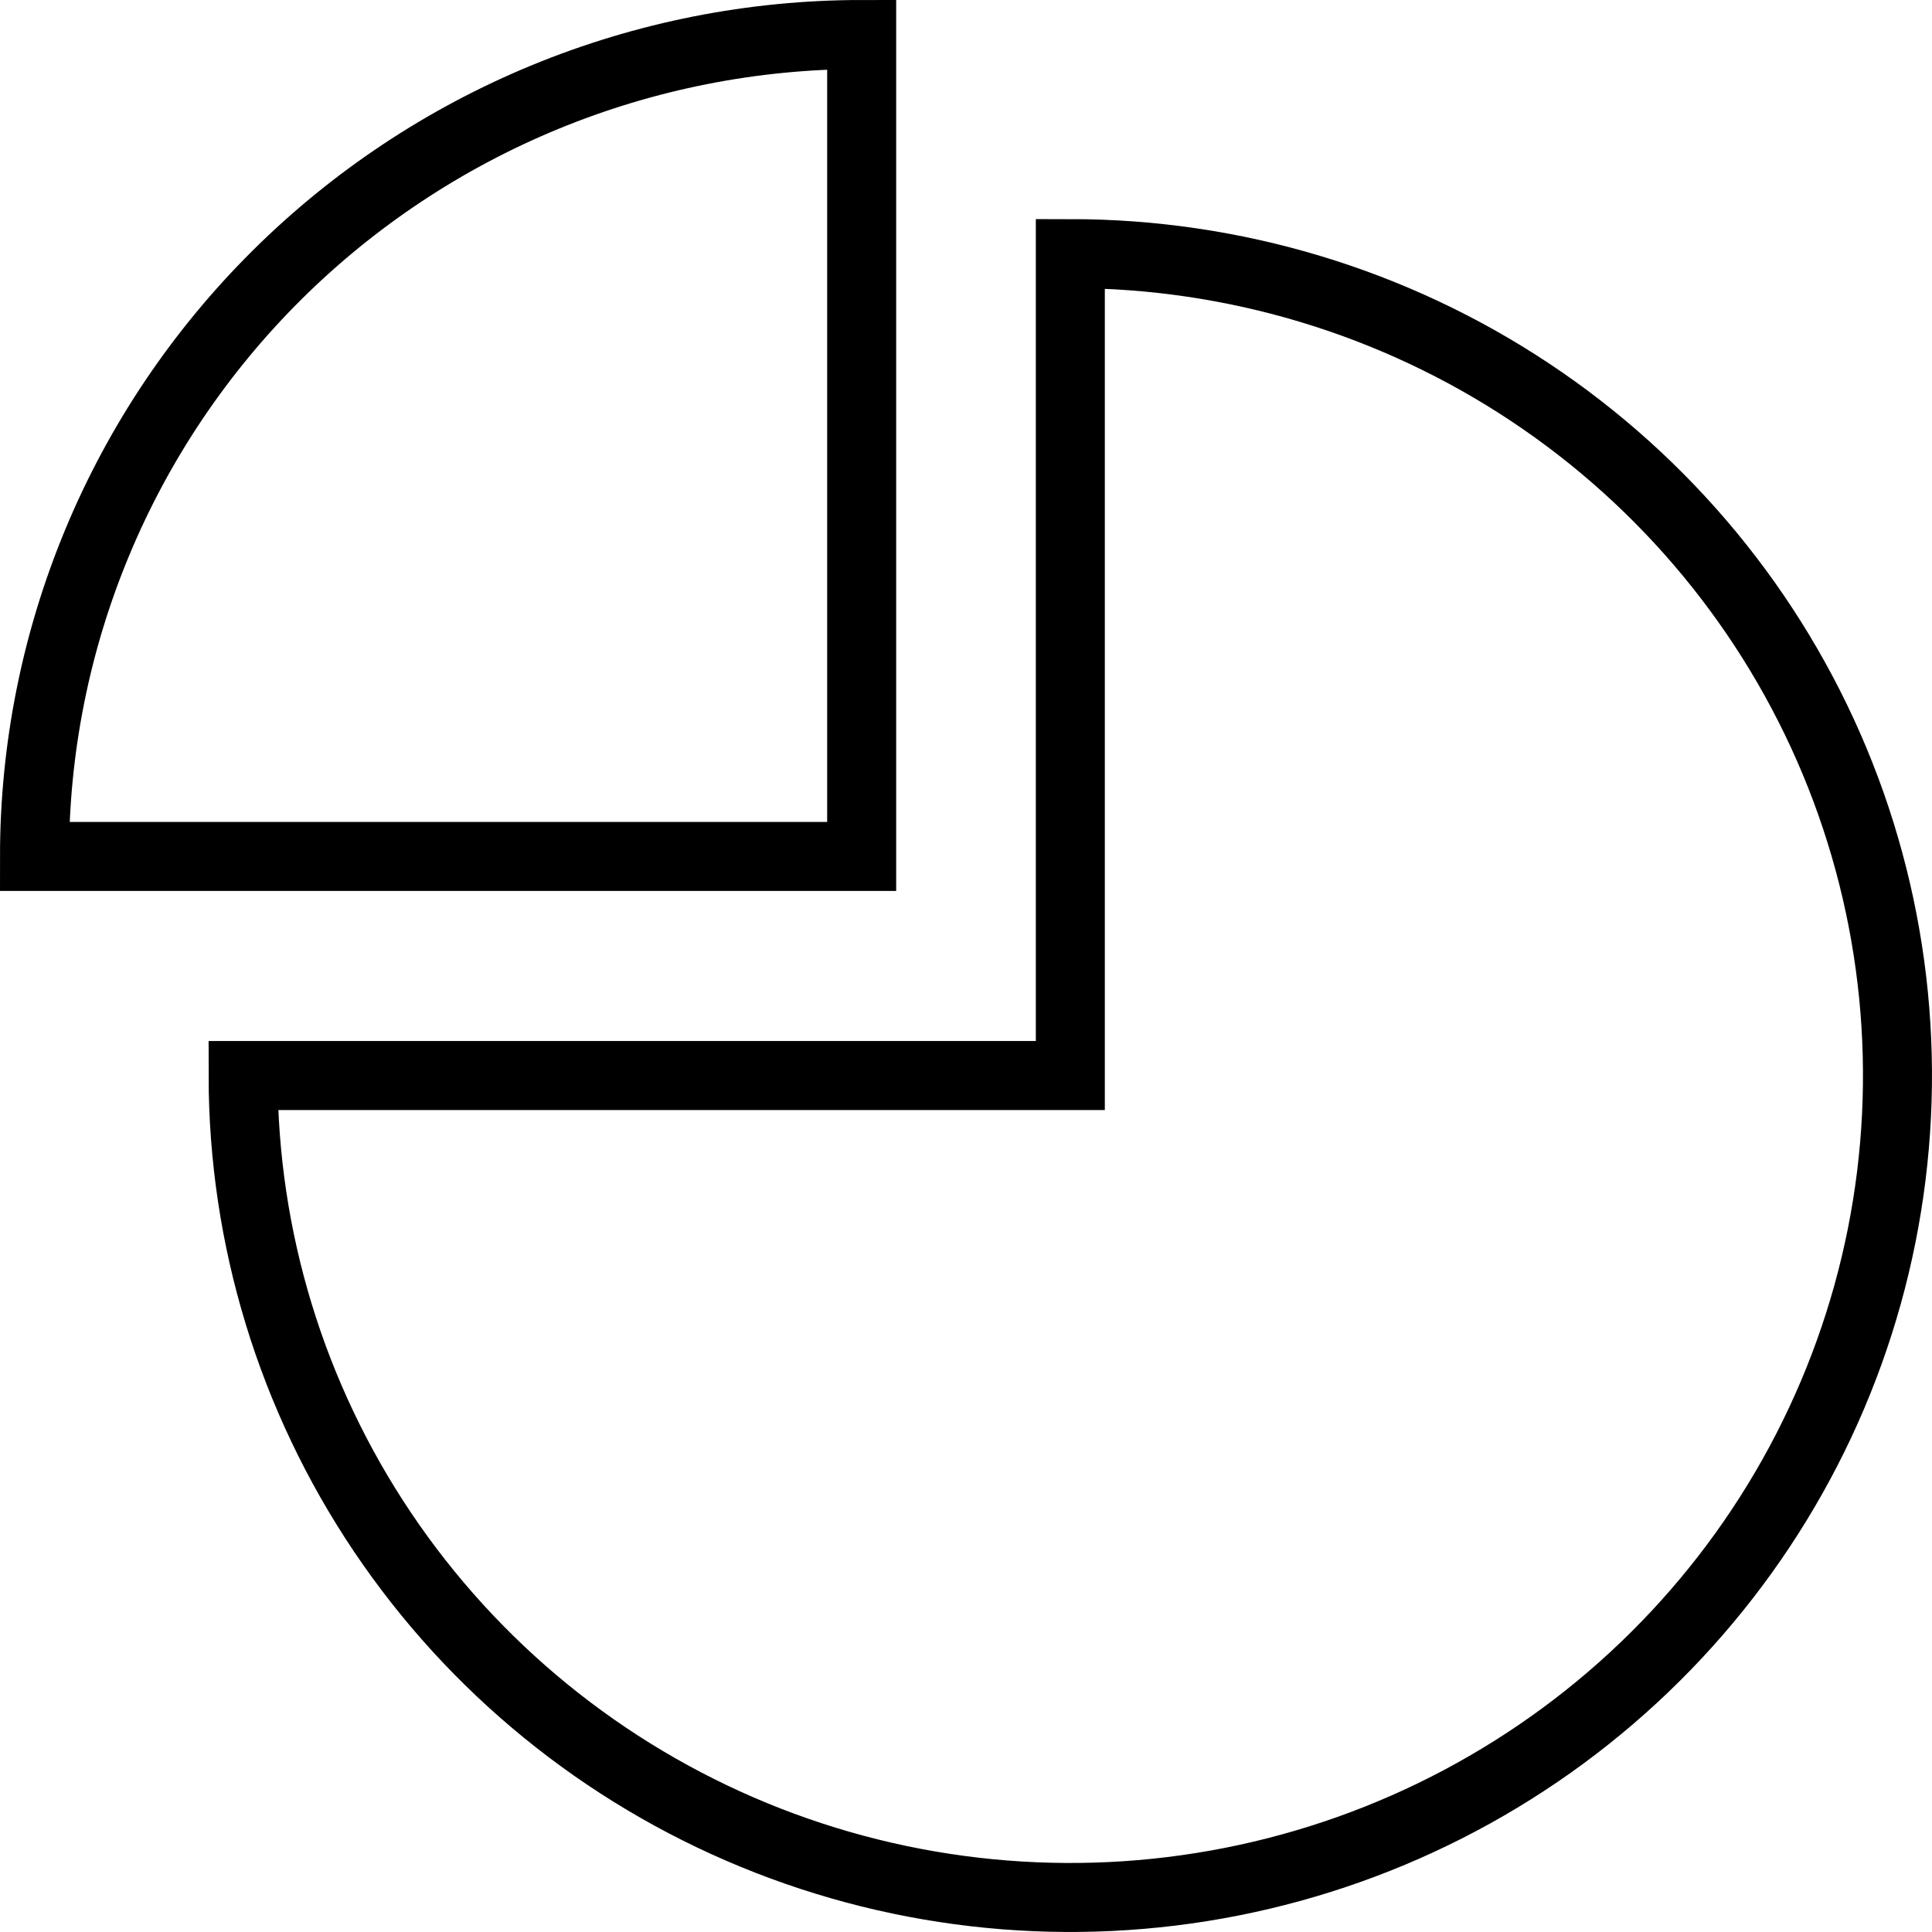
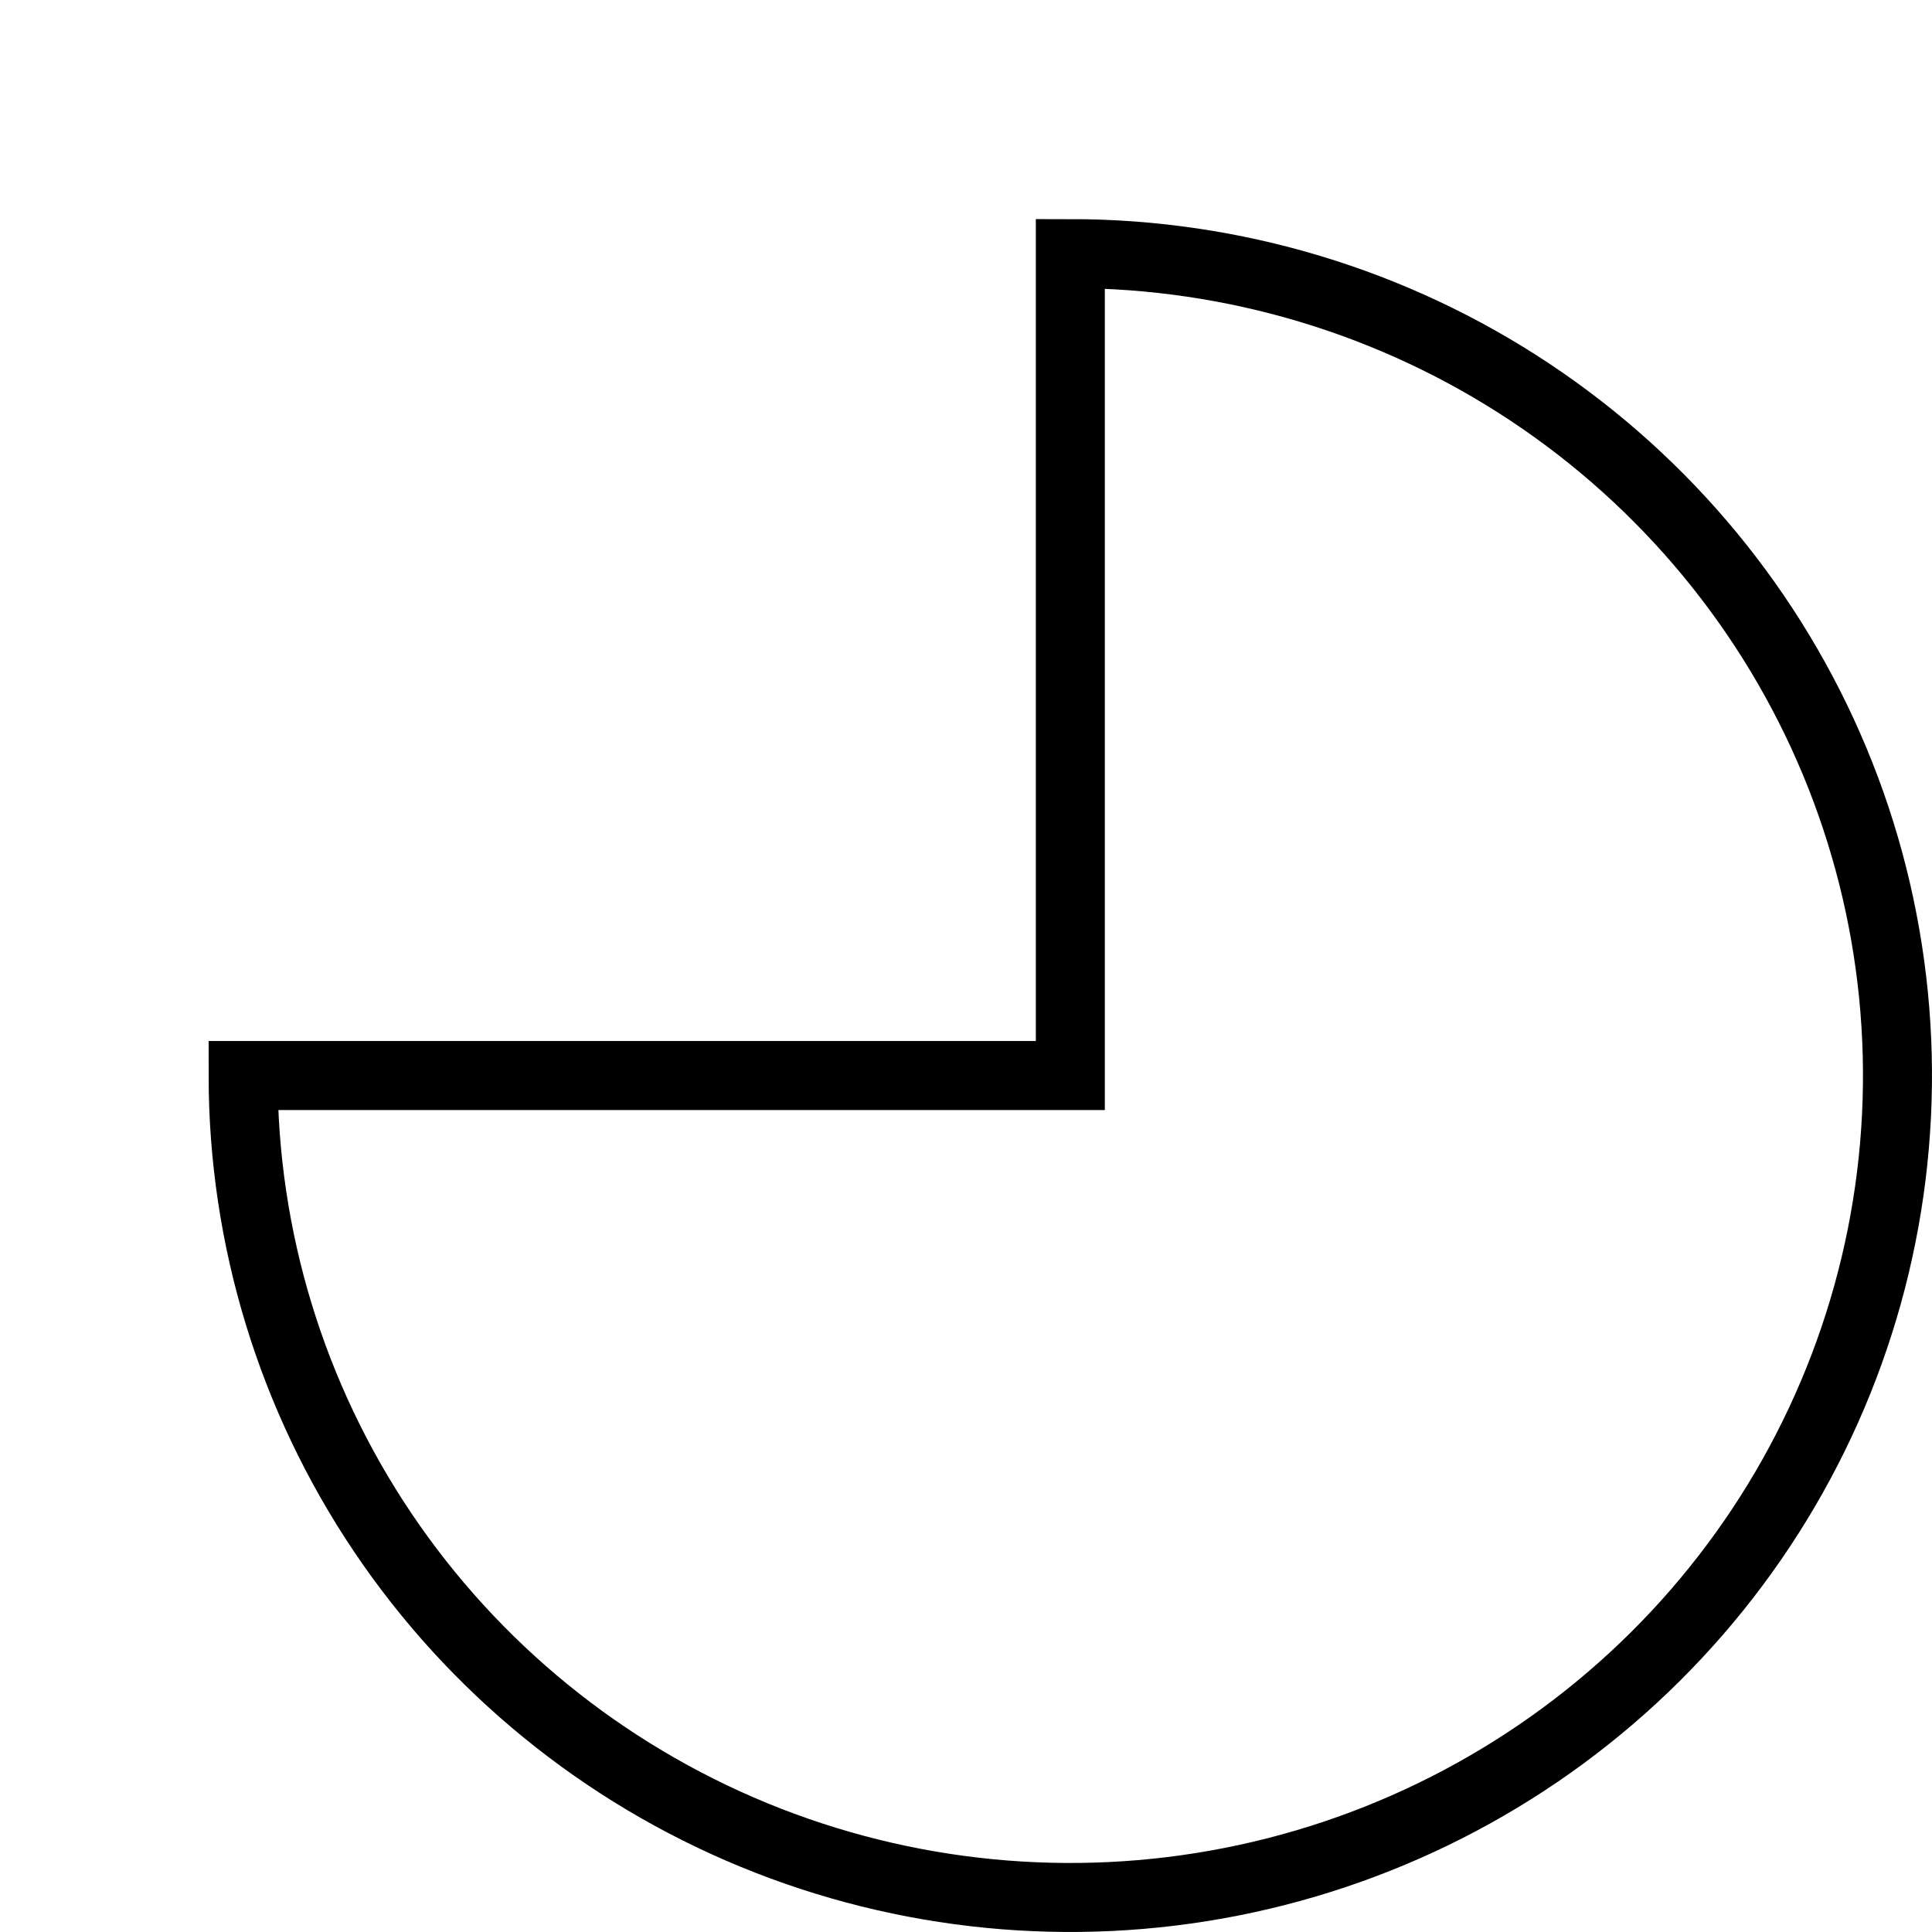
<svg xmlns="http://www.w3.org/2000/svg" width="56" height="56" viewBox="0 0 56 56" fill="none">
  <path d="M7.047 31.175C7.047 35.887 8.454 40.494 11.088 44.411C13.723 48.329 17.467 51.383 21.848 53.186C26.229 54.989 31.05 55.461 35.701 54.542C40.352 53.623 44.624 51.354 47.977 48.022C51.331 44.69 53.614 40.445 54.539 35.823C55.464 31.202 54.989 26.412 53.175 22.058C51.36 17.705 48.287 13.984 44.344 11.366C40.401 8.748 35.766 7.351 31.024 7.351L31.024 31.175H7.047Z" stroke="black" stroke-width="2" />
-   <path d="M24.976 1C21.827 1 18.71 1.616 15.801 2.813C12.892 4.011 10.249 5.766 8.022 7.978C5.796 10.19 4.03 12.816 2.825 15.707C1.62 18.598 1 21.695 1 24.824H24.976V1Z" stroke="black" stroke-width="2" />
</svg>